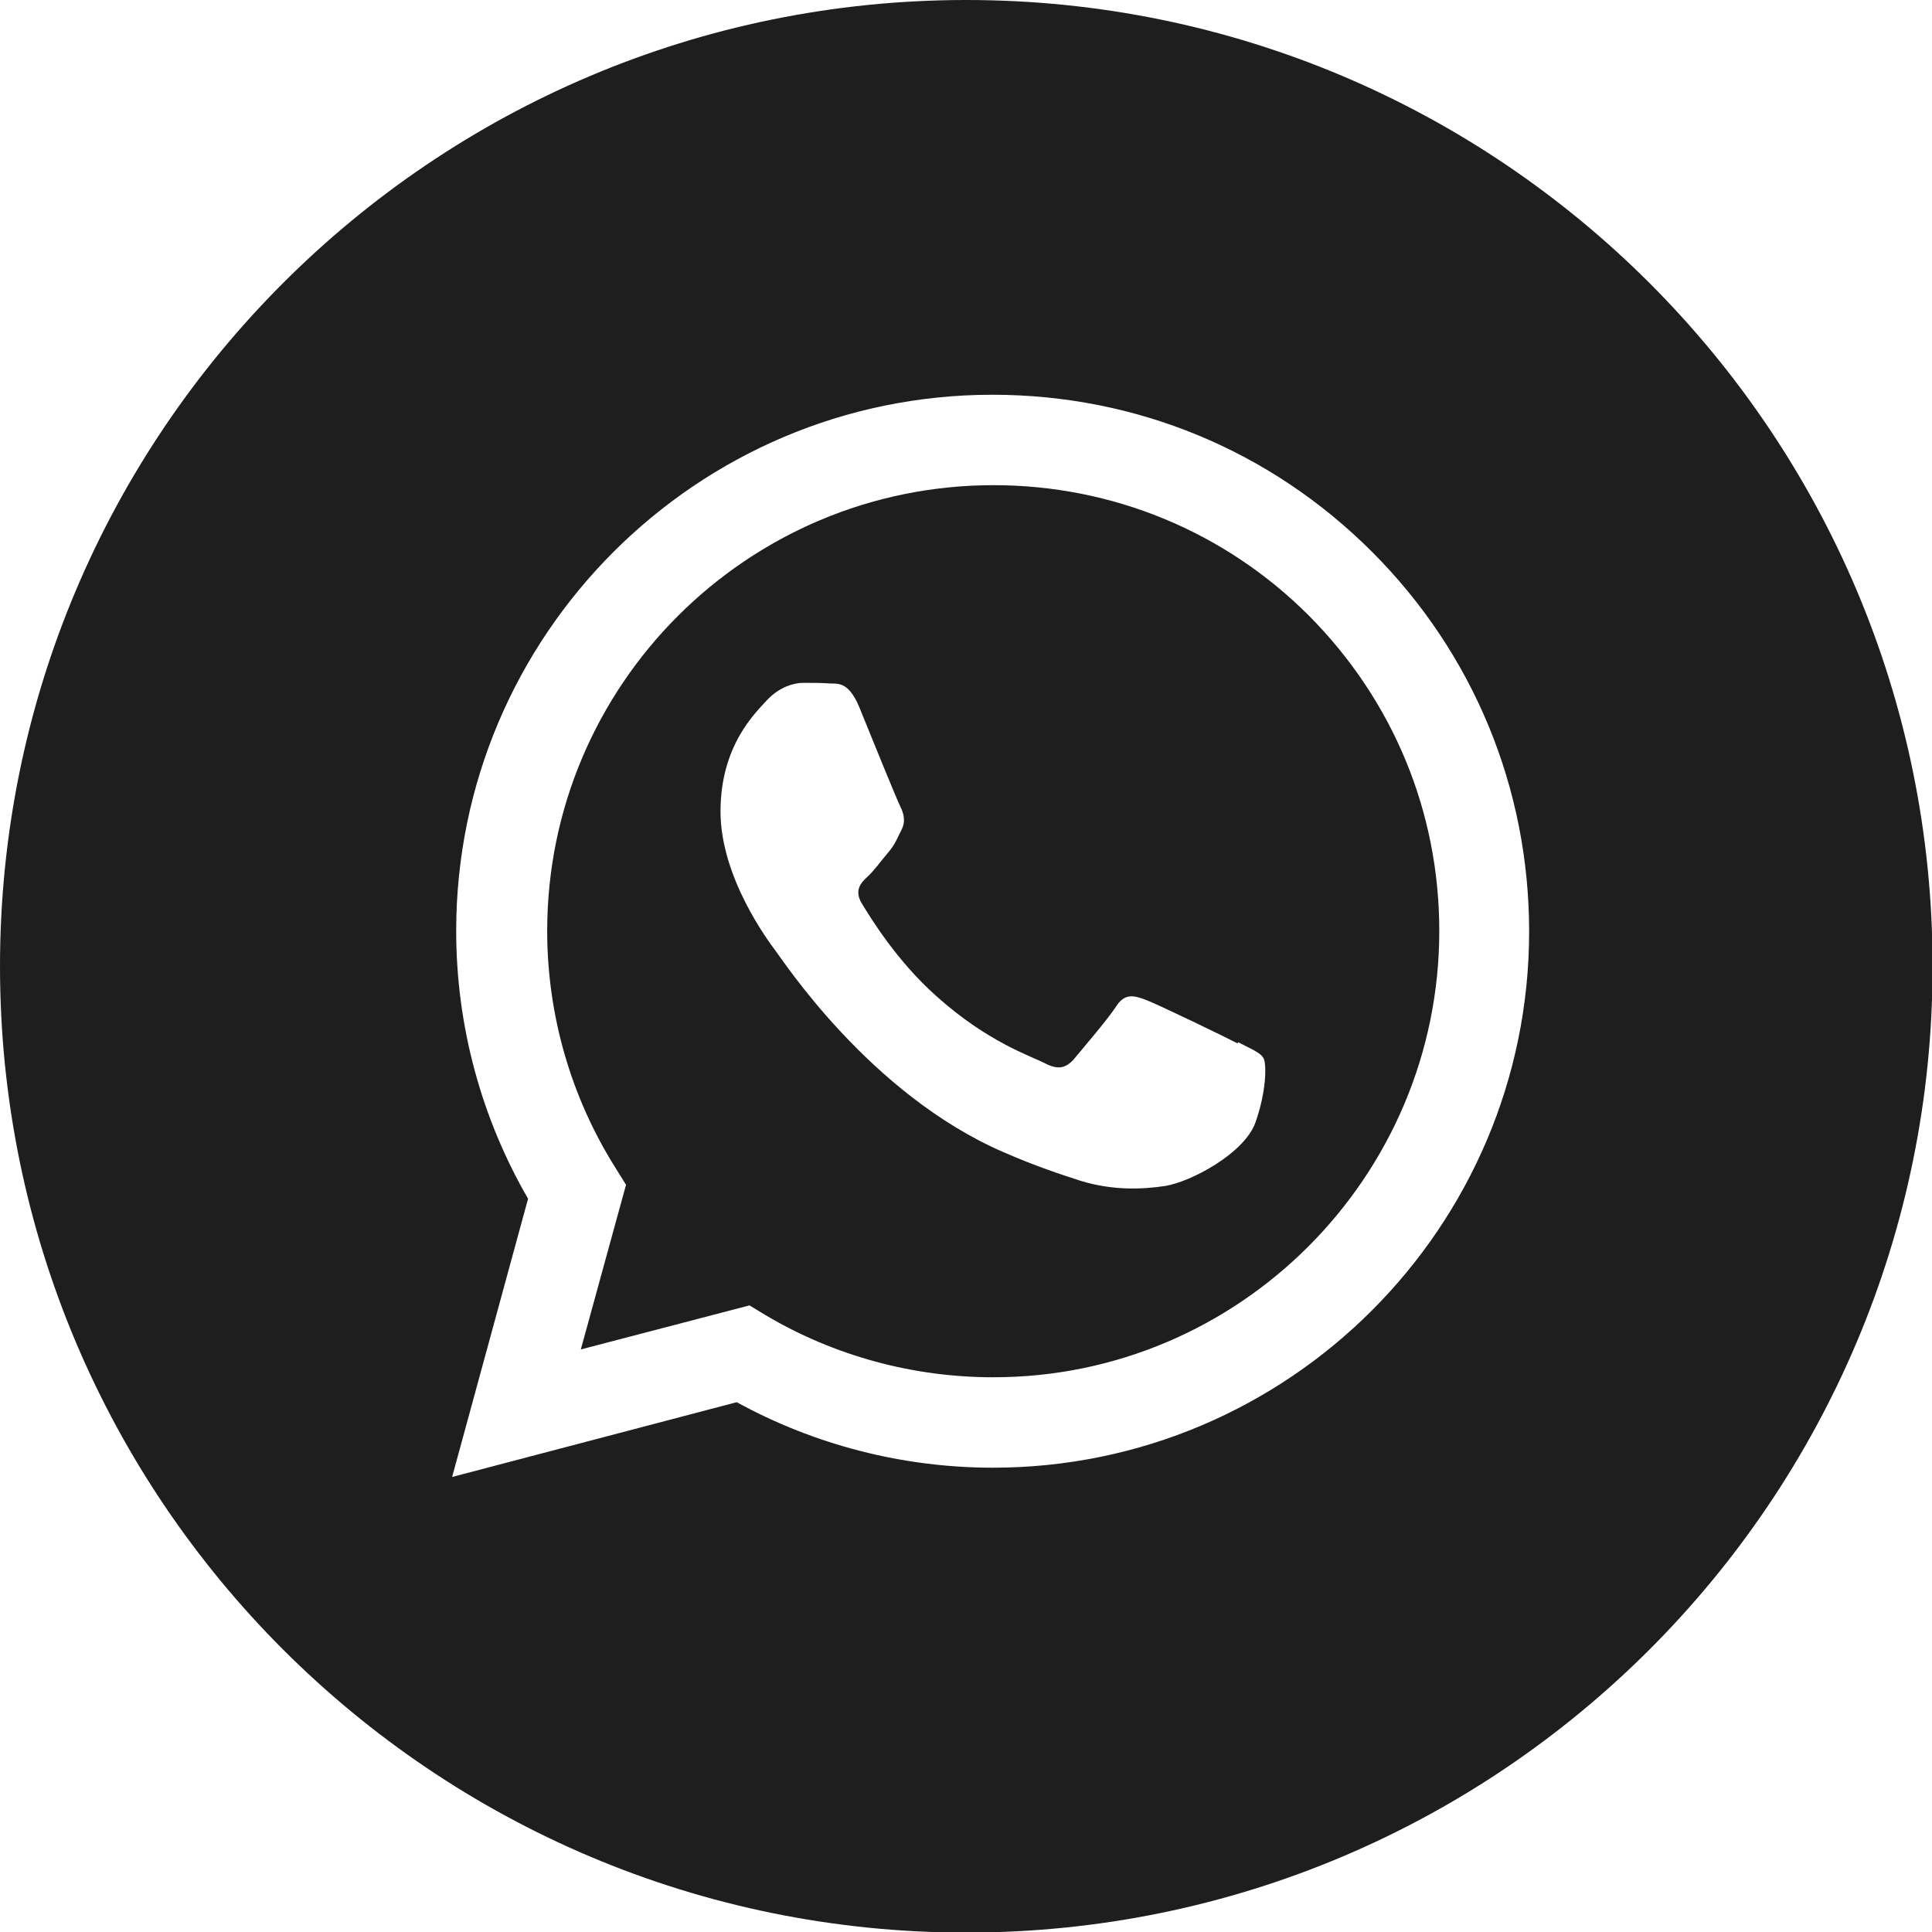
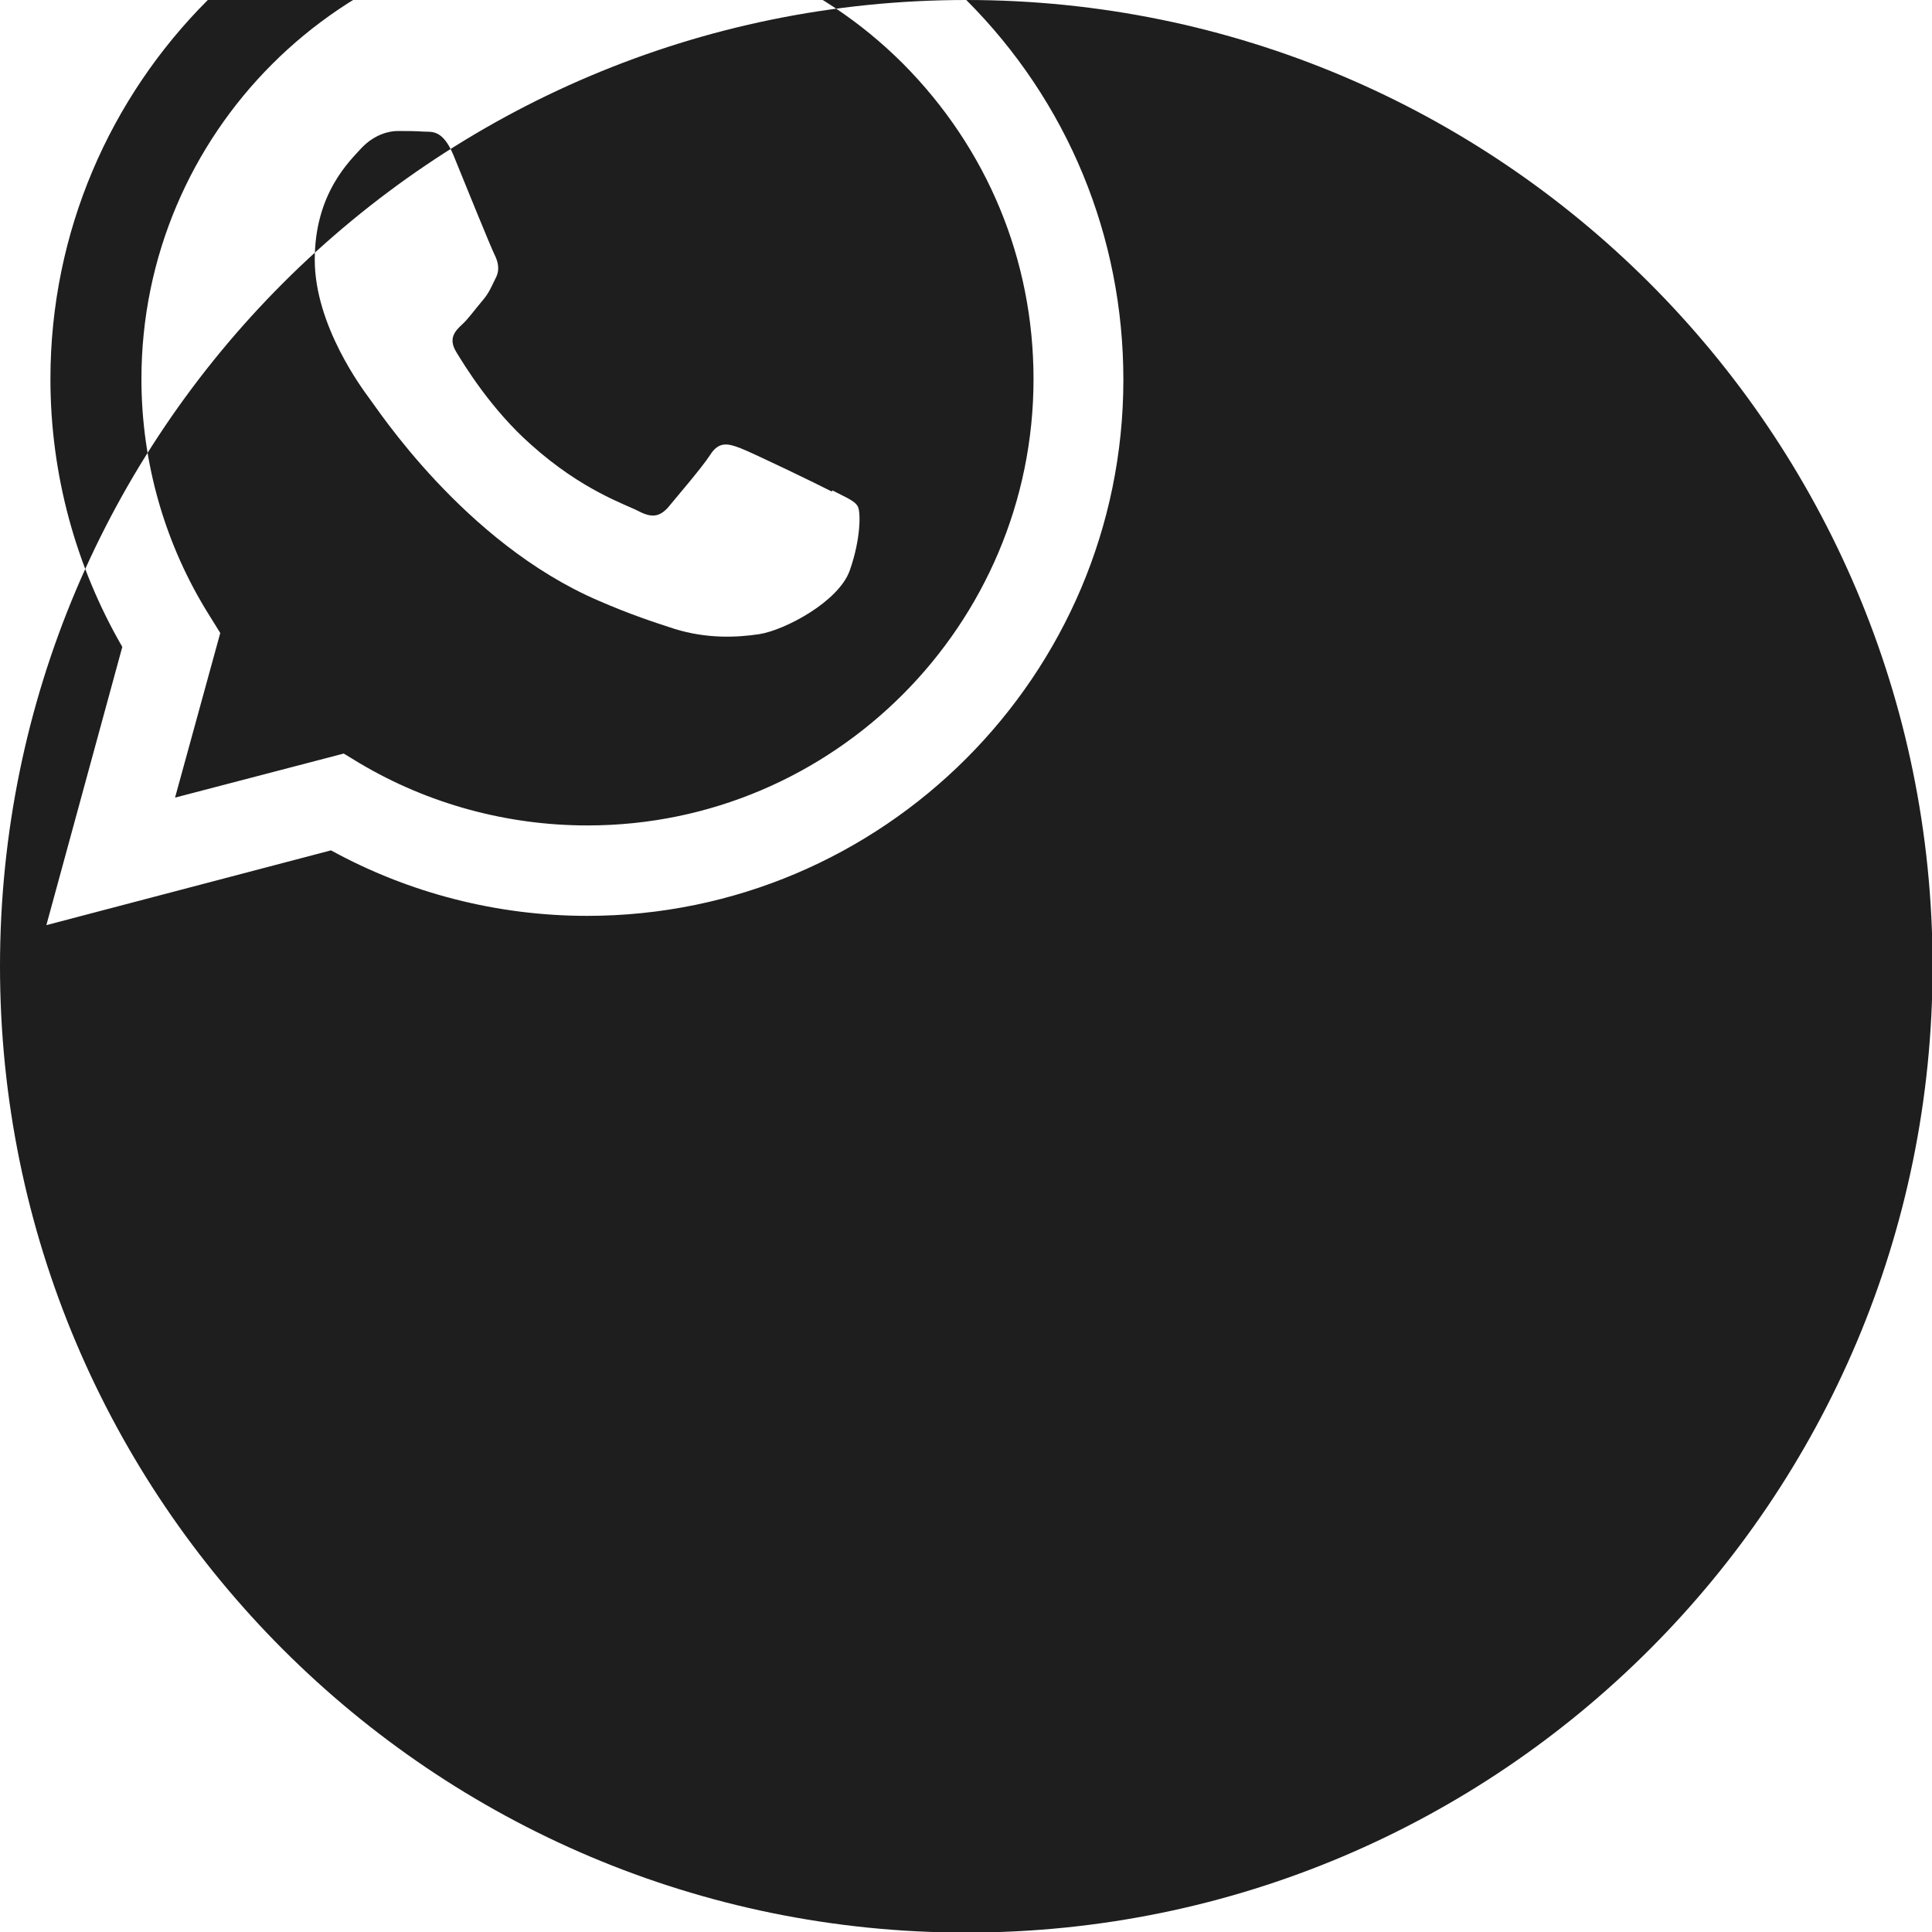
<svg xmlns="http://www.w3.org/2000/svg" image-rendering="optimizeQuality" shape-rendering="geometricPrecision" text-rendering="geometricPrecision" viewBox="0 0 3333 3333">
-   <path fill="#1e1e1e" fill-rule="evenodd" d="M1667 0c920 0 1667 746 1667 1667 0 920-746 1667-1667 1667C747 3334 0 2588 0 1667 0 747 746 0 1667 0zm700 952c-175-175-407-271-655-271-510 0-925 415-925 925 0 163 43 322 124 462l-131 480 491-129c135 74 287 113 442 113 510 0 925-415 925-925 0-247-96-480-271-655zm-654 1424c-138 0-274-37-392-107l-28-17-291 76 78-284-18-29c-77-122-118-264-118-409 0-424 345-769 770-769 205 0 399 80 544 225 145 146 225 338 225 544 0 424-345 770-769 770h-1zm422-576c-23-12-137-67-158-75s-37-12-52 12c-15 23-60 75-73 91-14 15-27 18-50 6s-98-36-186-115c-69-61-115-137-129-160s-2-36 10-47c11-10 23-27 35-41s15-23 23-39c8-15 4-29-2-41s-52-125-71-172c-19-45-38-39-52-40s-29-1-44-1-40 6-62 29c-21 23-81 79-81 193s83 224 94 239c12 15 163 249 395 349 55 24 98 38 132 49 55 17 106 15 146 9 44-7 137-56 156-110s19-100 14-110-21-16-44-28l-1 2z" clip-rule="evenodd" />
+   <path fill="#1e1e1e" fill-rule="evenodd" d="M1667 0c920 0 1667 746 1667 1667 0 920-746 1667-1667 1667C747 3334 0 2588 0 1667 0 747 746 0 1667 0zc-175-175-407-271-655-271-510 0-925 415-925 925 0 163 43 322 124 462l-131 480 491-129c135 74 287 113 442 113 510 0 925-415 925-925 0-247-96-480-271-655zm-654 1424c-138 0-274-37-392-107l-28-17-291 76 78-284-18-29c-77-122-118-264-118-409 0-424 345-769 770-769 205 0 399 80 544 225 145 146 225 338 225 544 0 424-345 770-769 770h-1zm422-576c-23-12-137-67-158-75s-37-12-52 12c-15 23-60 75-73 91-14 15-27 18-50 6s-98-36-186-115c-69-61-115-137-129-160s-2-36 10-47c11-10 23-27 35-41s15-23 23-39c8-15 4-29-2-41s-52-125-71-172c-19-45-38-39-52-40s-29-1-44-1-40 6-62 29c-21 23-81 79-81 193s83 224 94 239c12 15 163 249 395 349 55 24 98 38 132 49 55 17 106 15 146 9 44-7 137-56 156-110s19-100 14-110-21-16-44-28l-1 2z" clip-rule="evenodd" />
</svg>